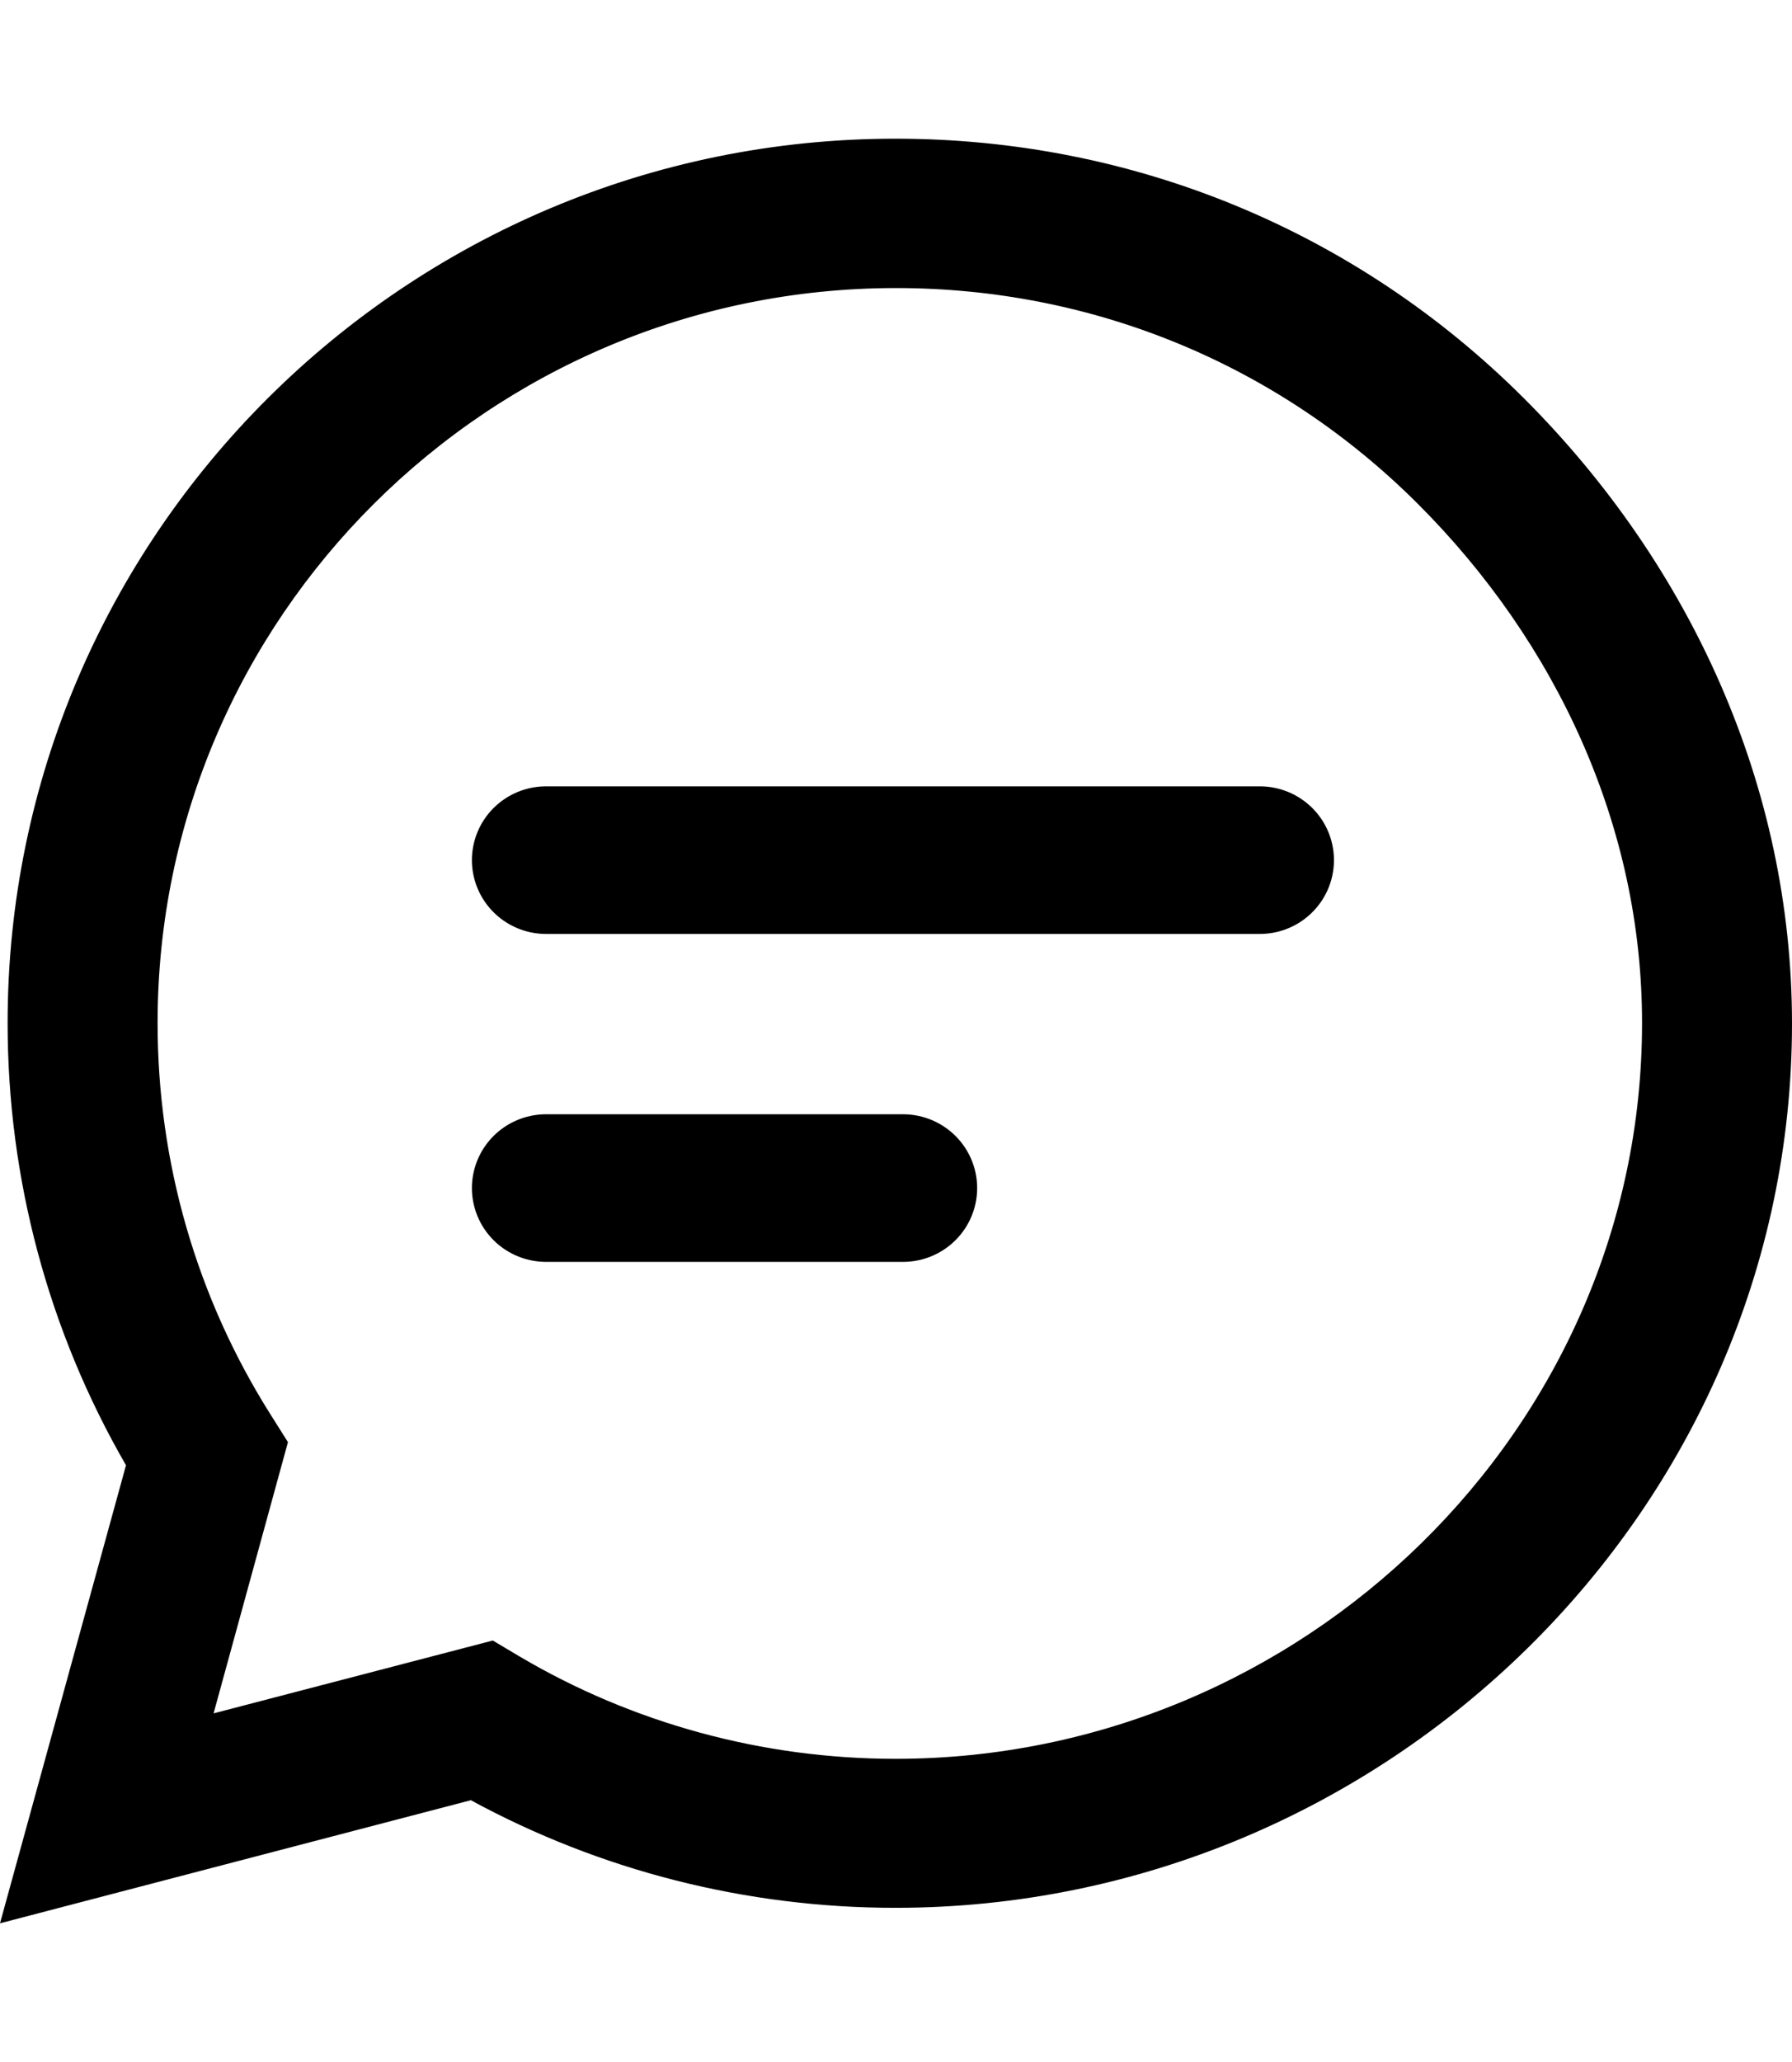
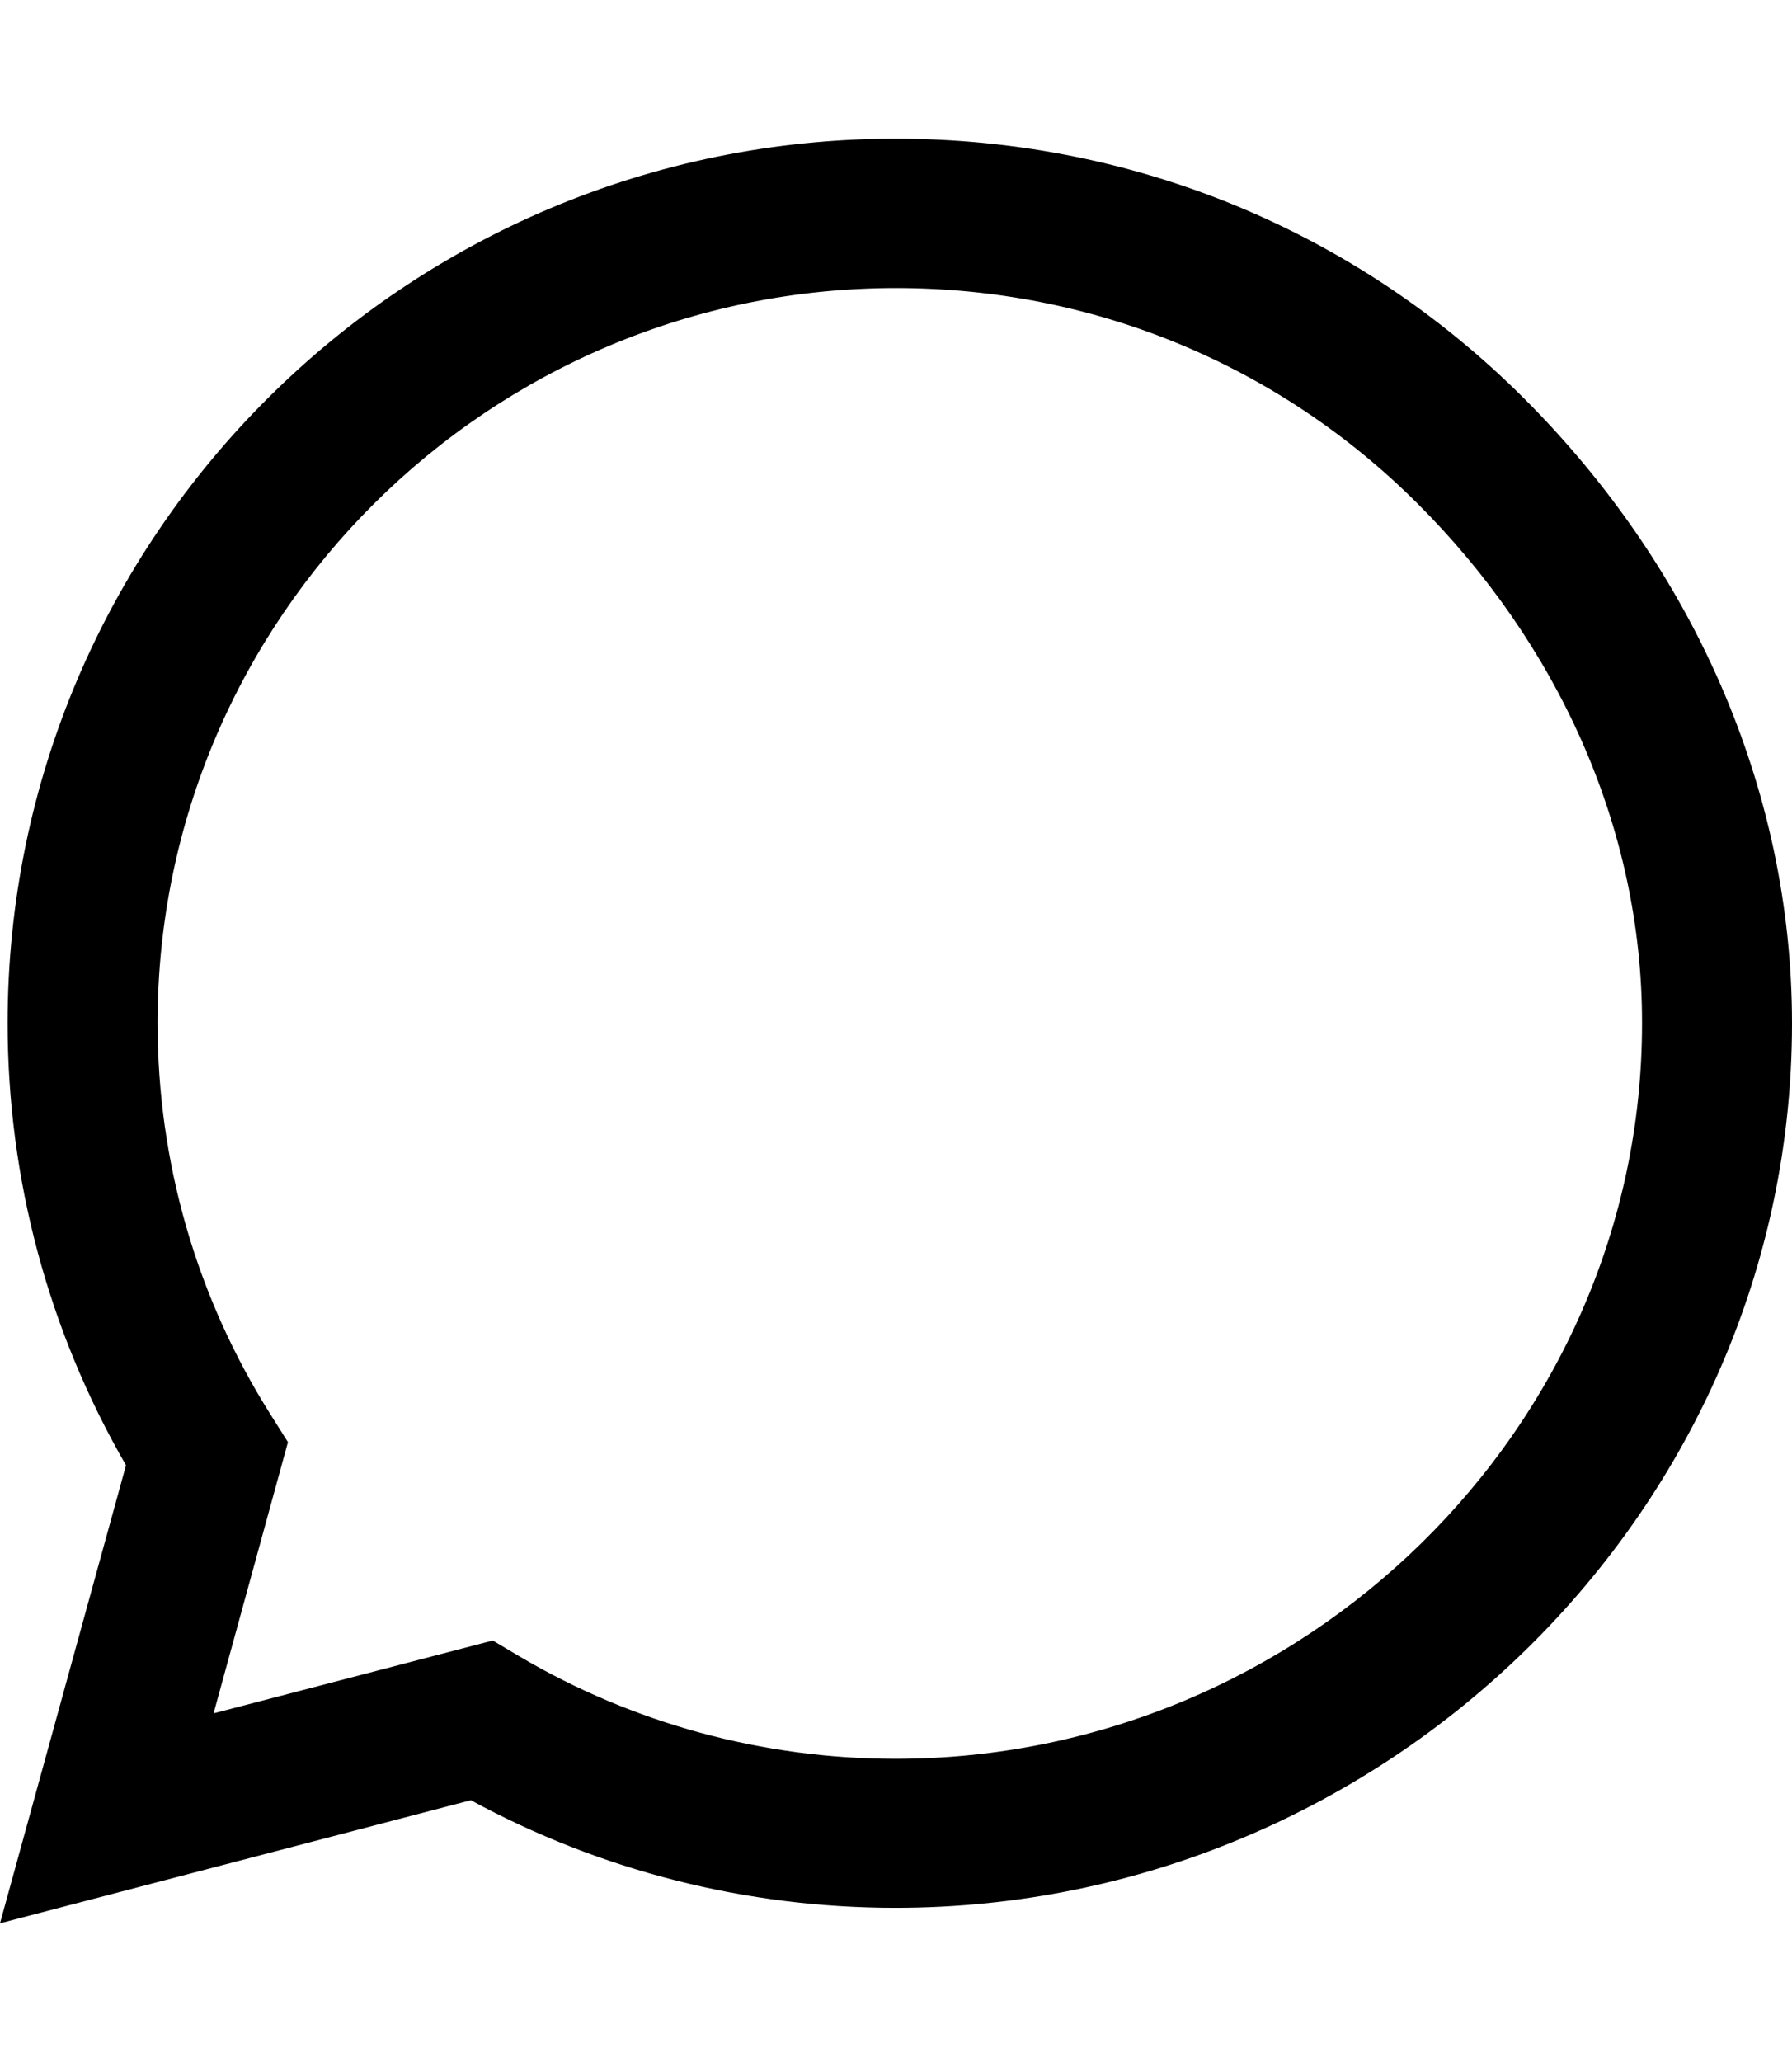
<svg xmlns="http://www.w3.org/2000/svg" version="1.1" viewBox="0 0 80 91" height="92px" width="80px">
  <g id="surface1">
    <path d="M 68.02 17.258 C 60.535 9.793 50.57 5.688 39.98 5.688 C 18.125 5.688 0.34 23.391 0.34 45.145 C 0.34 52.094 2.16 58.883 5.625 64.875 L 0 85.312 L 21.02 79.82 C 26.805 82.965 33.32 84.621 39.965 84.621 L 39.98 84.621 C 61.82 84.621 80 66.918 80 45.164 C 80 34.621 75.5 24.723 68.02 17.258 Z M 39.98 77.973 C 34.055 77.973 28.25 76.391 23.195 73.406 L 22 72.695 L 9.535 75.945 L 12.855 63.844 L 12.07 62.598 C 8.77 57.371 7.035 51.348 7.035 45.145 C 7.035 27.07 21.82 12.352 40 12.352 C 48.805 12.352 57.07 15.766 63.285 21.969 C 69.5 28.172 73.32 36.398 73.305 45.164 C 73.305 63.254 58.145 77.973 39.98 77.973 Z M 39.98 77.973" style="stroke:none;fill-rule:nonzero;fill:rgb(0%,0%,0%);fill-opacity:1;" />
-     <path transform="matrix(0.179,0,0,0.178,0,0)" d="M 136.194 212.791 L 314.191 212.791" style="fill:none;stroke-width:37;stroke-linecap:round;stroke-linejoin:miter;stroke:rgb(0%,0%,0%);stroke-opacity:1;stroke-miterlimit:10;" />
-     <path transform="matrix(0.179,0,0,0.178,0,0)" d="M 136.194 294.989 L 225.203 294.989" style="fill:none;stroke-width:37;stroke-linecap:round;stroke-linejoin:miter;stroke:rgb(0%,0%,0%);stroke-opacity:1;stroke-miterlimit:10;" />
  </g>
</svg>